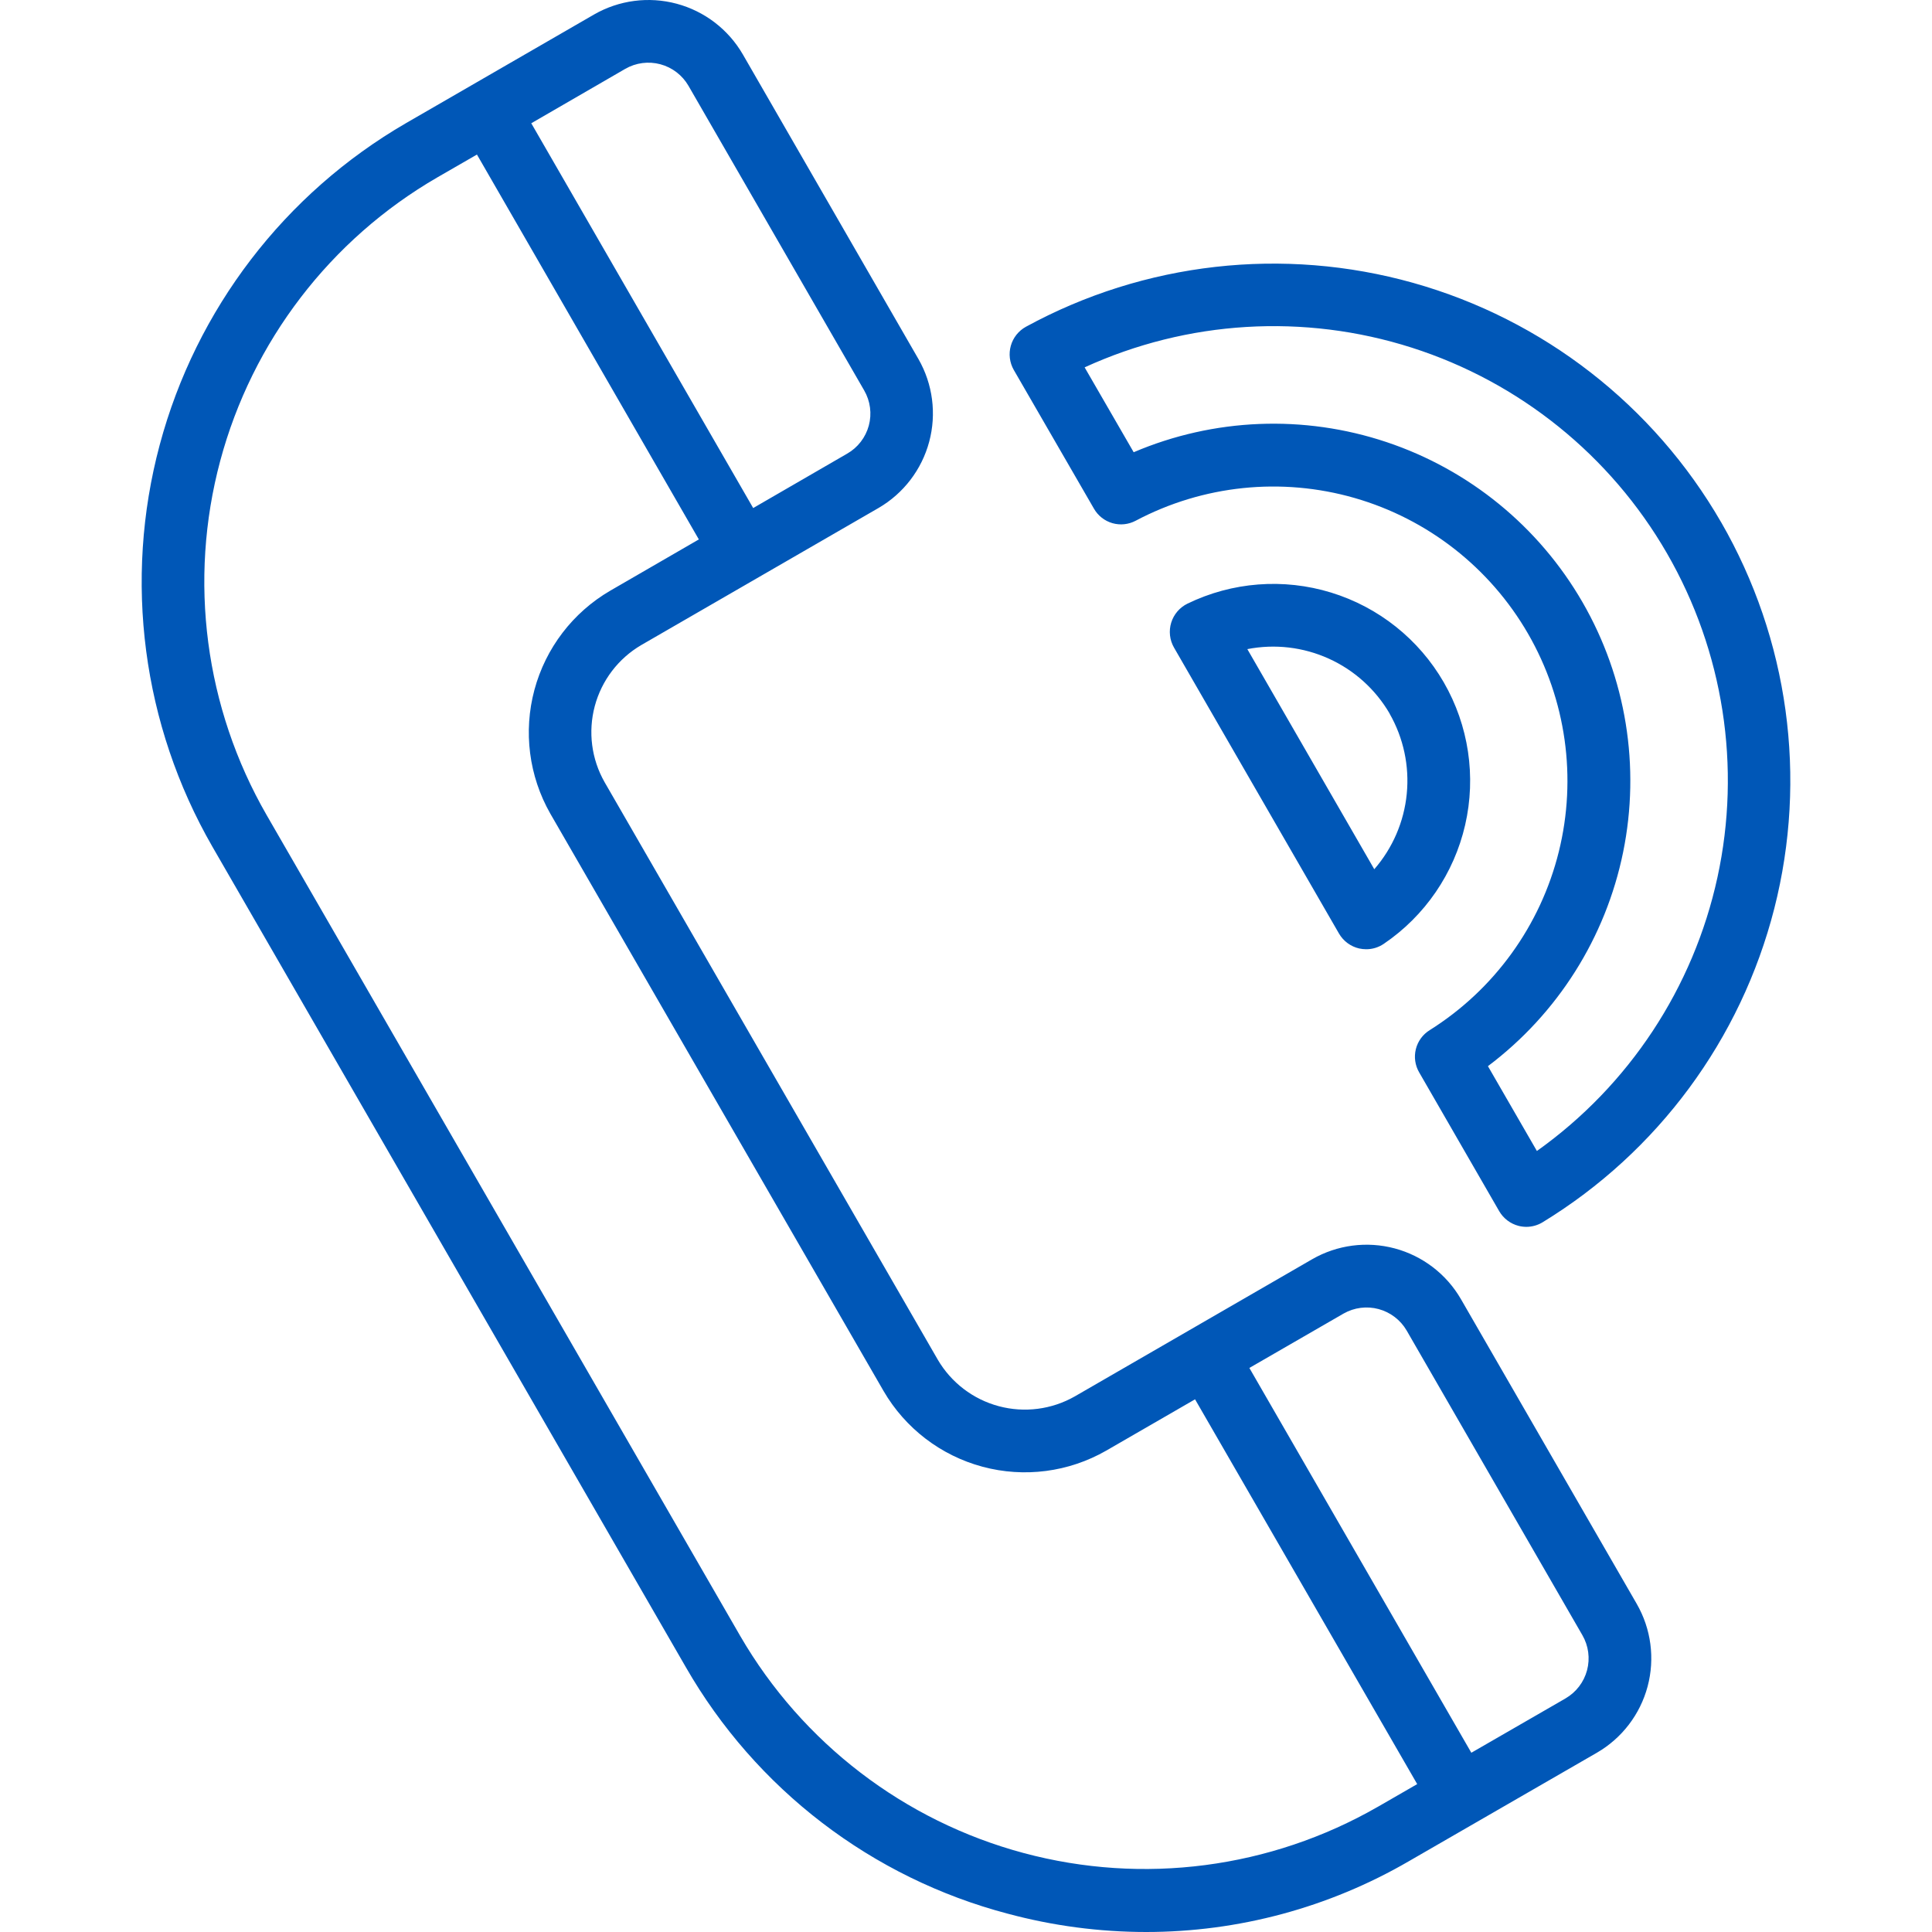
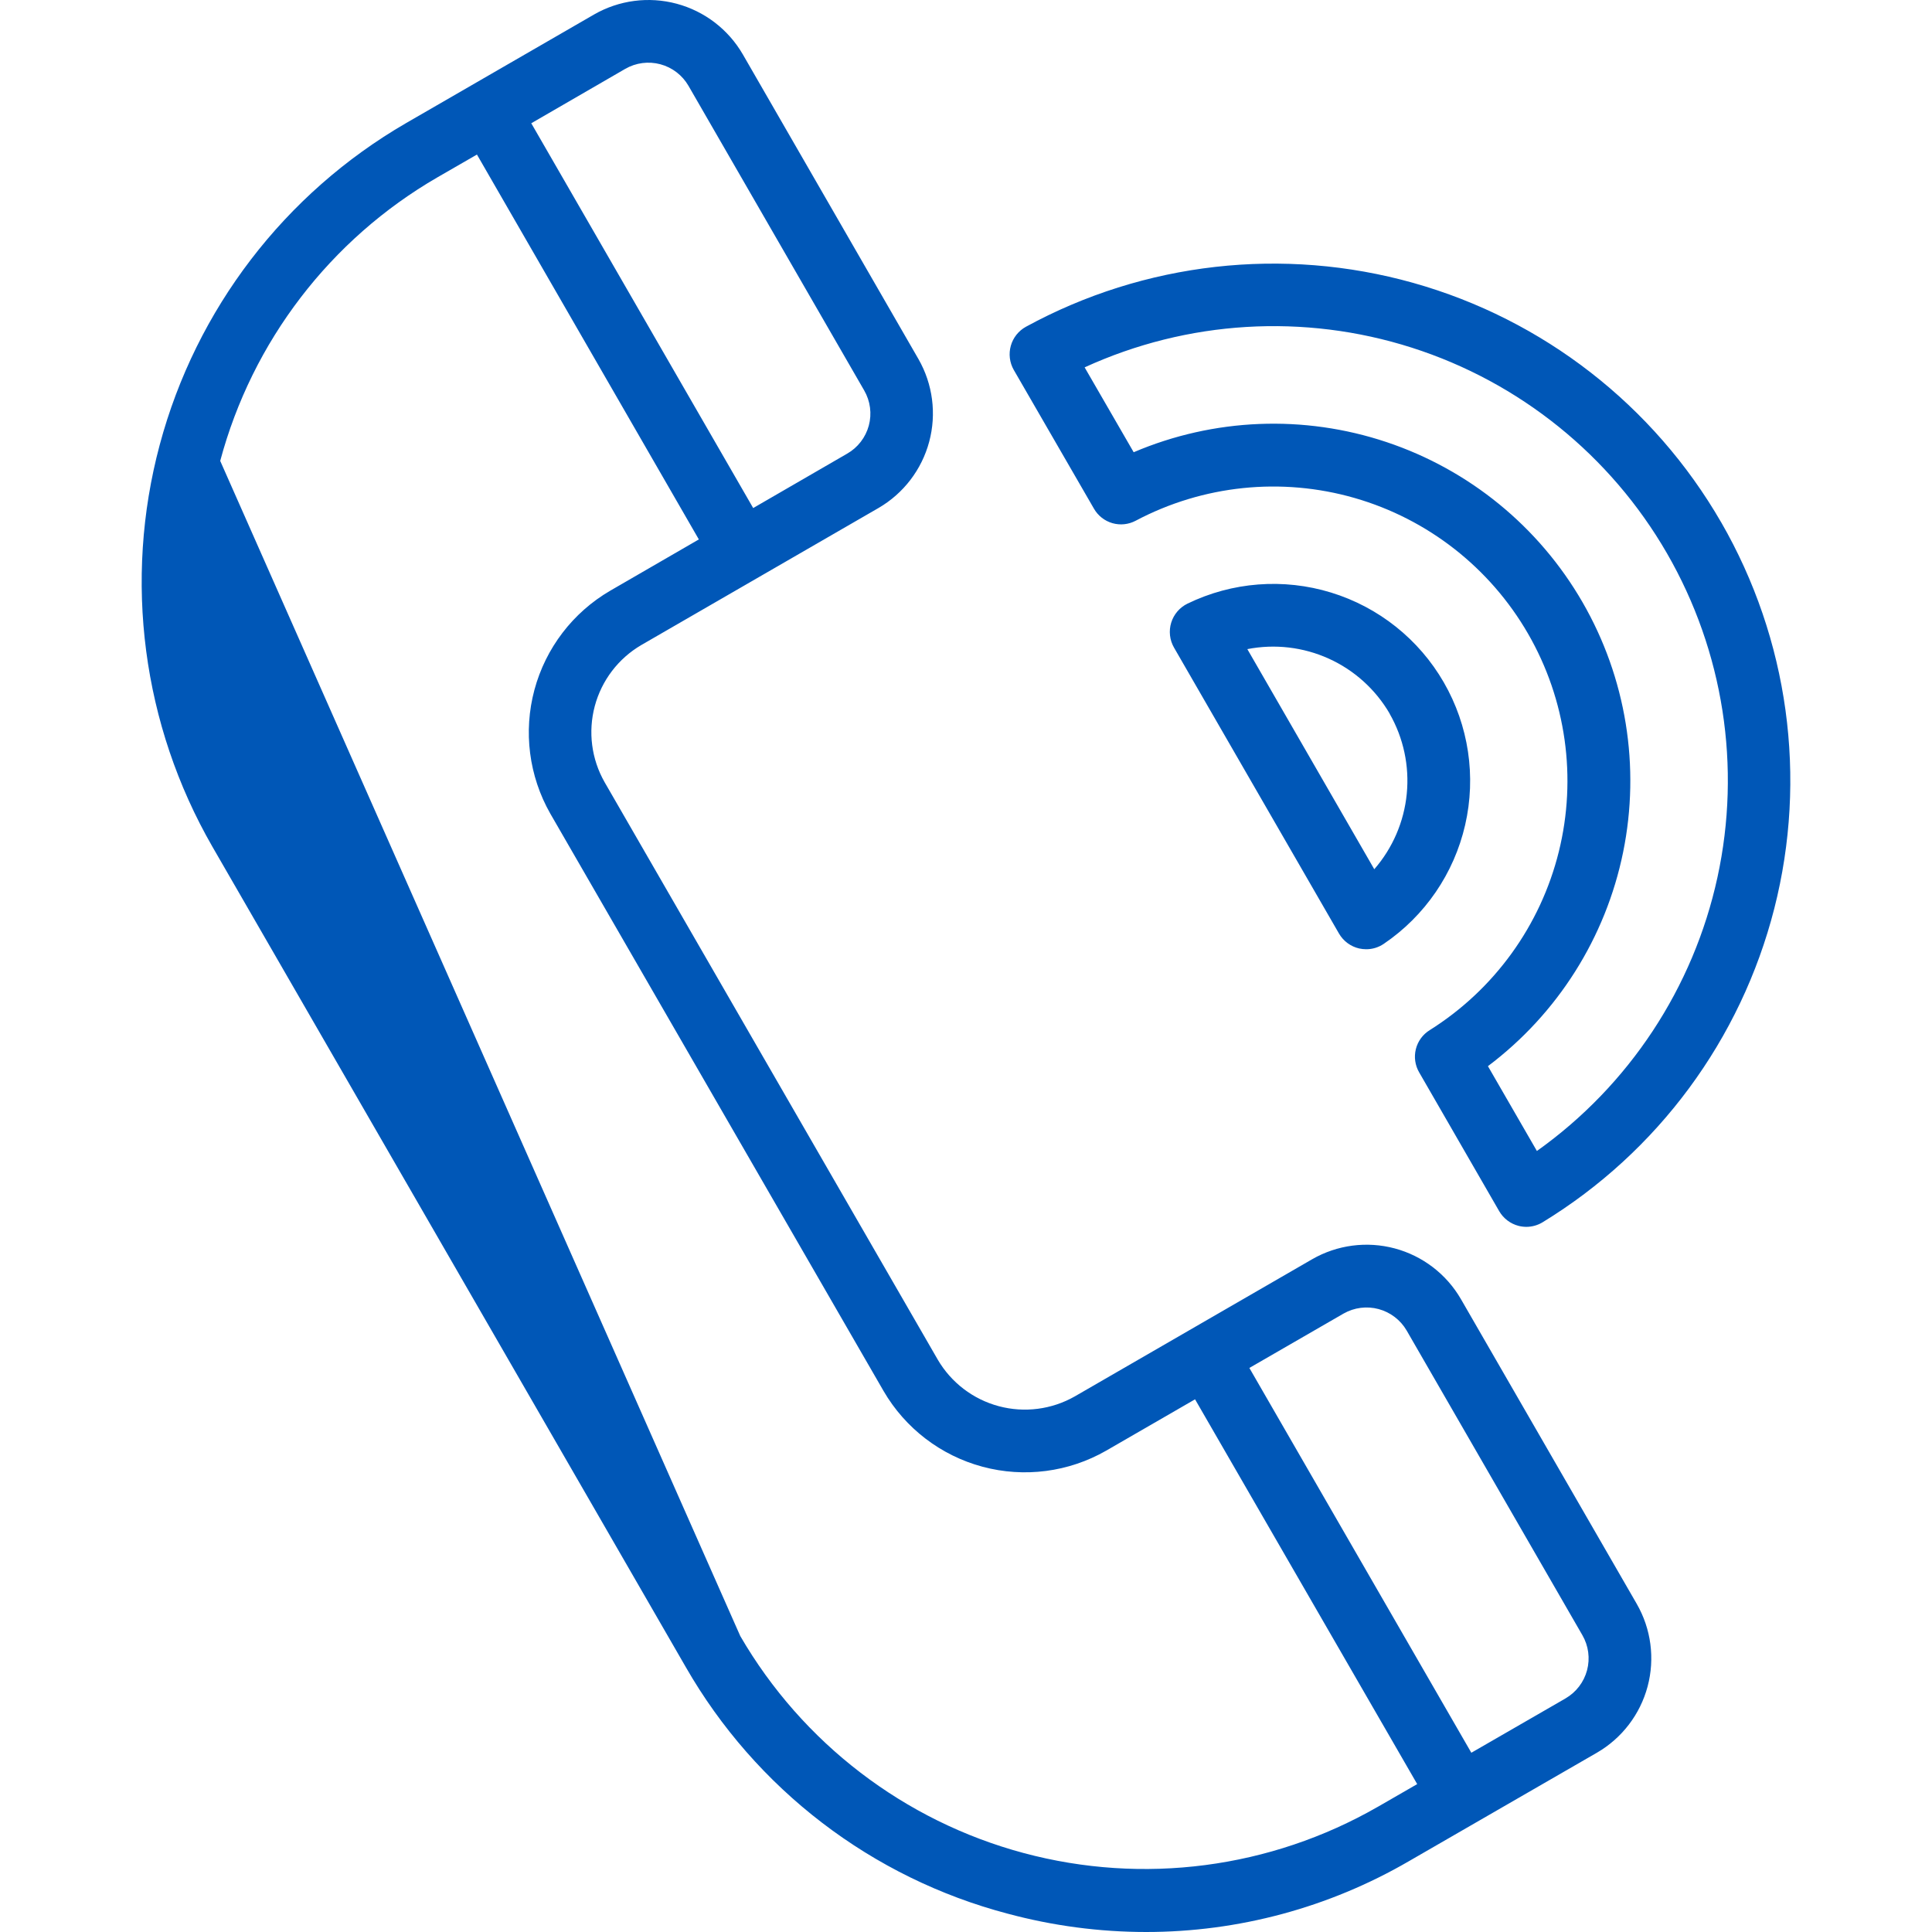
<svg xmlns="http://www.w3.org/2000/svg" width="300" height="300" viewBox="0 0 300 300" fill="none">
-   <path fill-rule="evenodd" clip-rule="evenodd" d="M243.102 263.725L228.468 272.166L194.001 212.414L208.635 203.966C210.284 203.029 212.236 202.779 214.068 203.271C215.899 203.764 217.463 204.959 218.421 206.597L245.708 253.903C246.182 254.72 246.49 255.621 246.615 256.557C246.74 257.493 246.68 258.444 246.437 259.356C246.194 260.268 245.774 261.124 245.201 261.873C244.628 262.623 243.912 263.252 243.096 263.725H243.102ZM213.92 280.577L220.062 277.035L185.568 217.286L171.77 225.255C165.952 228.594 159.049 229.492 152.57 227.755C146.092 226.017 140.563 221.785 137.193 215.983L85.449 126.336C82.13 120.506 81.245 113.6 82.985 107.12C84.726 100.64 88.952 95.11 94.745 91.73L108.516 83.761L74.059 23.999L67.917 27.541C51.294 37.169 39.166 53.003 34.195 71.568C29.225 90.133 31.817 109.913 41.404 126.567L114.949 254.044C124.594 270.654 140.417 282.769 158.961 287.741C177.504 292.713 197.261 290.137 213.913 280.577H213.92ZM97.089 10.692C98.74 9.741 100.701 9.485 102.541 9.978C104.38 10.471 105.95 11.674 106.905 13.322L134.192 60.629C134.664 61.446 134.971 62.349 135.093 63.285C135.216 64.221 135.153 65.172 134.908 66.084C134.662 66.996 134.239 67.85 133.663 68.597C133.087 69.345 132.369 69.972 131.55 70.441L116.955 78.889L82.495 19.14L97.089 10.692ZM226.853 201.728C224.604 197.846 220.909 195.015 216.578 193.855C212.246 192.695 207.632 193.3 203.746 195.538L166.908 216.824C163.324 218.87 159.078 219.42 155.092 218.353C151.105 217.287 147.7 214.69 145.615 211.127L93.888 121.467C91.841 117.881 91.291 113.632 92.357 109.643C93.423 105.654 96.019 102.246 99.581 100.161L136.419 78.879C140.295 76.625 143.122 72.929 144.284 68.597C145.445 64.265 144.846 59.649 142.618 55.757L115.348 8.45C113.096 4.567 109.398 1.735 105.063 0.576C100.729 -0.584 96.111 0.023 92.223 2.264L63.041 19.123C44.191 30.051 30.441 48.011 24.803 69.067C19.166 90.123 22.102 112.556 32.968 131.45L106.513 258.906C111.893 268.268 119.077 276.468 127.647 283.032C136.217 289.596 146.003 294.393 156.439 297.145C163.456 299.036 170.692 299.996 177.959 300C192.291 300.002 206.368 296.211 218.762 289.012L229.121 283.034L247.975 272.156C251.855 269.906 254.683 266.207 255.84 261.872C256.996 257.537 256.386 252.92 254.144 249.034L226.853 201.728ZM238.648 178.726L231.046 165.553C241.866 157.413 249.333 145.591 252.039 132.319C254.744 119.046 252.501 105.242 245.732 93.512C238.963 81.782 228.137 72.936 215.297 68.646C202.457 64.355 188.492 64.916 176.037 70.223L168.421 57.044C184.383 49.734 202.494 48.643 219.216 53.983C235.939 59.323 250.07 70.711 258.848 85.922C267.626 101.132 270.421 119.071 266.685 136.233C262.95 153.395 252.953 168.546 238.648 178.726ZM267.255 81.087C277.725 99.242 280.687 120.774 275.509 141.084C270.33 161.394 257.422 178.874 239.539 189.791C238.779 190.256 237.905 190.503 237.014 190.505C236.608 190.504 236.203 190.454 235.808 190.354C235.18 190.192 234.589 189.907 234.072 189.514C233.555 189.122 233.12 188.631 232.794 188.069L220.37 166.522C219.733 165.431 219.548 164.134 219.853 162.908C220.158 161.682 220.93 160.625 222.004 159.96C232.016 153.67 239.202 143.741 242.049 132.26C244.896 120.779 243.184 108.64 237.272 98.396C231.36 88.152 221.709 80.6 210.348 77.329C198.987 74.058 186.801 75.323 176.352 80.856C175.24 81.448 173.942 81.585 172.731 81.236C171.521 80.886 170.494 80.08 169.868 78.986L157.417 57.439C157.096 56.876 156.89 56.255 156.811 55.611C156.732 54.968 156.783 54.315 156.959 53.691C157.135 53.067 157.433 52.484 157.837 51.977C158.24 51.47 158.741 51.048 159.309 50.737C177.703 40.701 199.288 38.259 219.457 43.931C239.625 49.603 256.779 62.94 267.255 81.094V81.087ZM215.779 110.821C217.937 114.596 218.867 118.95 218.44 123.278C218.014 127.606 216.251 131.695 213.397 134.975L193.686 100.795C197.954 99.961 202.375 100.478 206.336 102.274C210.296 104.069 213.6 107.054 215.789 110.814L215.779 110.821ZM211.043 147.277C210.392 147.125 209.779 146.841 209.242 146.444C208.705 146.046 208.254 145.543 207.919 144.964L182.293 100.547C181.961 99.966 181.752 99.325 181.678 98.66C181.605 97.996 181.668 97.324 181.865 96.685C182.061 96.047 182.387 95.455 182.821 94.948C183.255 94.44 183.789 94.027 184.389 93.734C191.339 90.36 199.309 89.746 206.694 92.014C214.078 94.282 220.331 99.265 224.192 105.959C228.054 112.654 229.239 120.564 227.508 128.097C225.778 135.63 221.26 142.228 214.864 146.563C214.061 147.11 213.11 147.401 212.138 147.397C211.77 147.394 211.403 147.354 211.043 147.277Z" fill="#0057B7" />
+   <path fill-rule="evenodd" clip-rule="evenodd" d="M243.102 263.725L228.468 272.166L194.001 212.414L208.635 203.966C210.284 203.029 212.236 202.779 214.068 203.271C215.899 203.764 217.463 204.959 218.421 206.597L245.708 253.903C246.182 254.72 246.49 255.621 246.615 256.557C246.74 257.493 246.68 258.444 246.437 259.356C246.194 260.268 245.774 261.124 245.201 261.873C244.628 262.623 243.912 263.252 243.096 263.725H243.102ZM213.92 280.577L220.062 277.035L185.568 217.286L171.77 225.255C165.952 228.594 159.049 229.492 152.57 227.755C146.092 226.017 140.563 221.785 137.193 215.983L85.449 126.336C82.13 120.506 81.245 113.6 82.985 107.12C84.726 100.64 88.952 95.11 94.745 91.73L108.516 83.761L74.059 23.999L67.917 27.541C51.294 37.169 39.166 53.003 34.195 71.568L114.949 254.044C124.594 270.654 140.417 282.769 158.961 287.741C177.504 292.713 197.261 290.137 213.913 280.577H213.92ZM97.089 10.692C98.74 9.741 100.701 9.485 102.541 9.978C104.38 10.471 105.95 11.674 106.905 13.322L134.192 60.629C134.664 61.446 134.971 62.349 135.093 63.285C135.216 64.221 135.153 65.172 134.908 66.084C134.662 66.996 134.239 67.85 133.663 68.597C133.087 69.345 132.369 69.972 131.55 70.441L116.955 78.889L82.495 19.14L97.089 10.692ZM226.853 201.728C224.604 197.846 220.909 195.015 216.578 193.855C212.246 192.695 207.632 193.3 203.746 195.538L166.908 216.824C163.324 218.87 159.078 219.42 155.092 218.353C151.105 217.287 147.7 214.69 145.615 211.127L93.888 121.467C91.841 117.881 91.291 113.632 92.357 109.643C93.423 105.654 96.019 102.246 99.581 100.161L136.419 78.879C140.295 76.625 143.122 72.929 144.284 68.597C145.445 64.265 144.846 59.649 142.618 55.757L115.348 8.45C113.096 4.567 109.398 1.735 105.063 0.576C100.729 -0.584 96.111 0.023 92.223 2.264L63.041 19.123C44.191 30.051 30.441 48.011 24.803 69.067C19.166 90.123 22.102 112.556 32.968 131.45L106.513 258.906C111.893 268.268 119.077 276.468 127.647 283.032C136.217 289.596 146.003 294.393 156.439 297.145C163.456 299.036 170.692 299.996 177.959 300C192.291 300.002 206.368 296.211 218.762 289.012L229.121 283.034L247.975 272.156C251.855 269.906 254.683 266.207 255.84 261.872C256.996 257.537 256.386 252.92 254.144 249.034L226.853 201.728ZM238.648 178.726L231.046 165.553C241.866 157.413 249.333 145.591 252.039 132.319C254.744 119.046 252.501 105.242 245.732 93.512C238.963 81.782 228.137 72.936 215.297 68.646C202.457 64.355 188.492 64.916 176.037 70.223L168.421 57.044C184.383 49.734 202.494 48.643 219.216 53.983C235.939 59.323 250.07 70.711 258.848 85.922C267.626 101.132 270.421 119.071 266.685 136.233C262.95 153.395 252.953 168.546 238.648 178.726ZM267.255 81.087C277.725 99.242 280.687 120.774 275.509 141.084C270.33 161.394 257.422 178.874 239.539 189.791C238.779 190.256 237.905 190.503 237.014 190.505C236.608 190.504 236.203 190.454 235.808 190.354C235.18 190.192 234.589 189.907 234.072 189.514C233.555 189.122 233.12 188.631 232.794 188.069L220.37 166.522C219.733 165.431 219.548 164.134 219.853 162.908C220.158 161.682 220.93 160.625 222.004 159.96C232.016 153.67 239.202 143.741 242.049 132.26C244.896 120.779 243.184 108.64 237.272 98.396C231.36 88.152 221.709 80.6 210.348 77.329C198.987 74.058 186.801 75.323 176.352 80.856C175.24 81.448 173.942 81.585 172.731 81.236C171.521 80.886 170.494 80.08 169.868 78.986L157.417 57.439C157.096 56.876 156.89 56.255 156.811 55.611C156.732 54.968 156.783 54.315 156.959 53.691C157.135 53.067 157.433 52.484 157.837 51.977C158.24 51.47 158.741 51.048 159.309 50.737C177.703 40.701 199.288 38.259 219.457 43.931C239.625 49.603 256.779 62.94 267.255 81.094V81.087ZM215.779 110.821C217.937 114.596 218.867 118.95 218.44 123.278C218.014 127.606 216.251 131.695 213.397 134.975L193.686 100.795C197.954 99.961 202.375 100.478 206.336 102.274C210.296 104.069 213.6 107.054 215.789 110.814L215.779 110.821ZM211.043 147.277C210.392 147.125 209.779 146.841 209.242 146.444C208.705 146.046 208.254 145.543 207.919 144.964L182.293 100.547C181.961 99.966 181.752 99.325 181.678 98.66C181.605 97.996 181.668 97.324 181.865 96.685C182.061 96.047 182.387 95.455 182.821 94.948C183.255 94.44 183.789 94.027 184.389 93.734C191.339 90.36 199.309 89.746 206.694 92.014C214.078 94.282 220.331 99.265 224.192 105.959C228.054 112.654 229.239 120.564 227.508 128.097C225.778 135.63 221.26 142.228 214.864 146.563C214.061 147.11 213.11 147.401 212.138 147.397C211.77 147.394 211.403 147.354 211.043 147.277Z" fill="#0057B7" />
</svg>